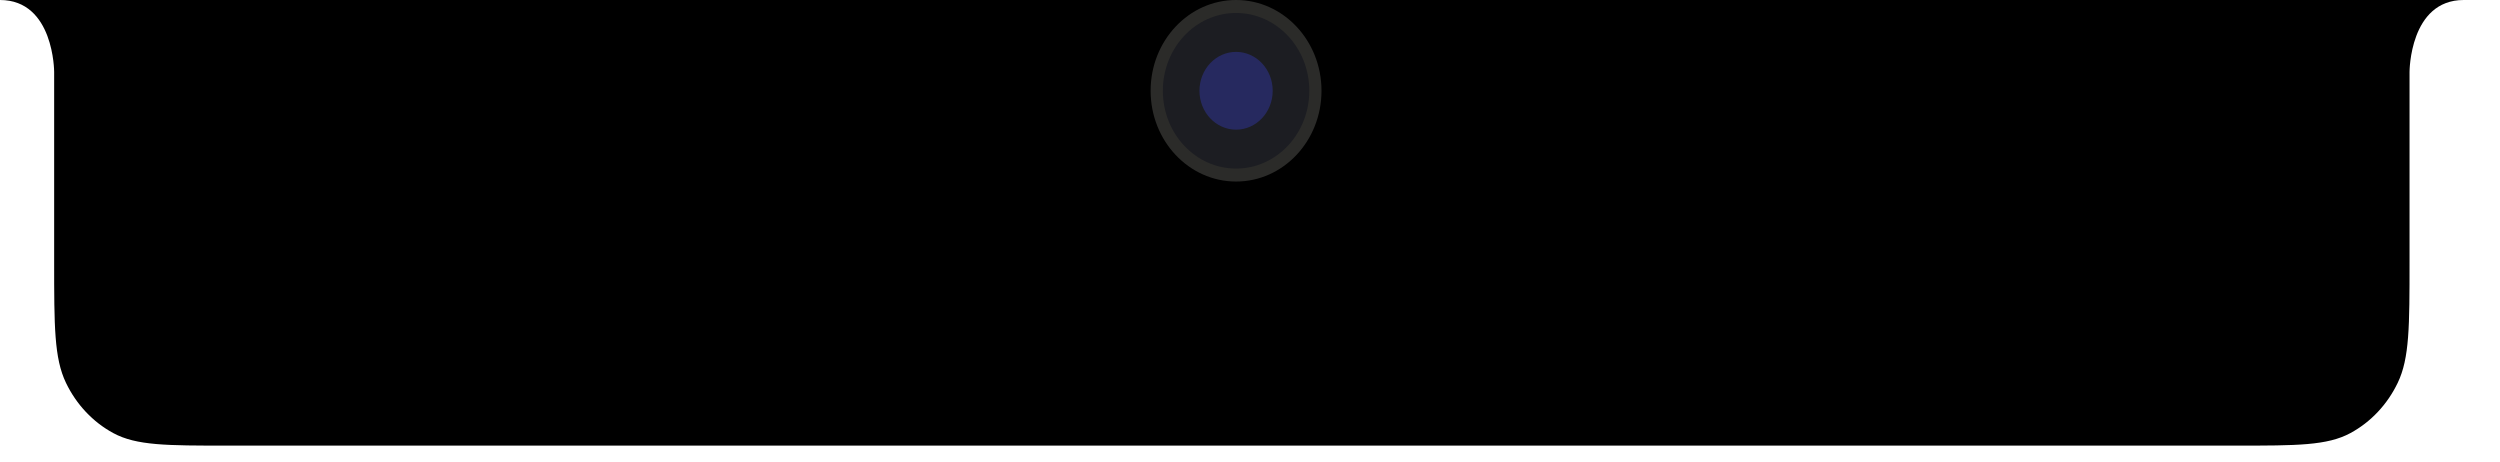
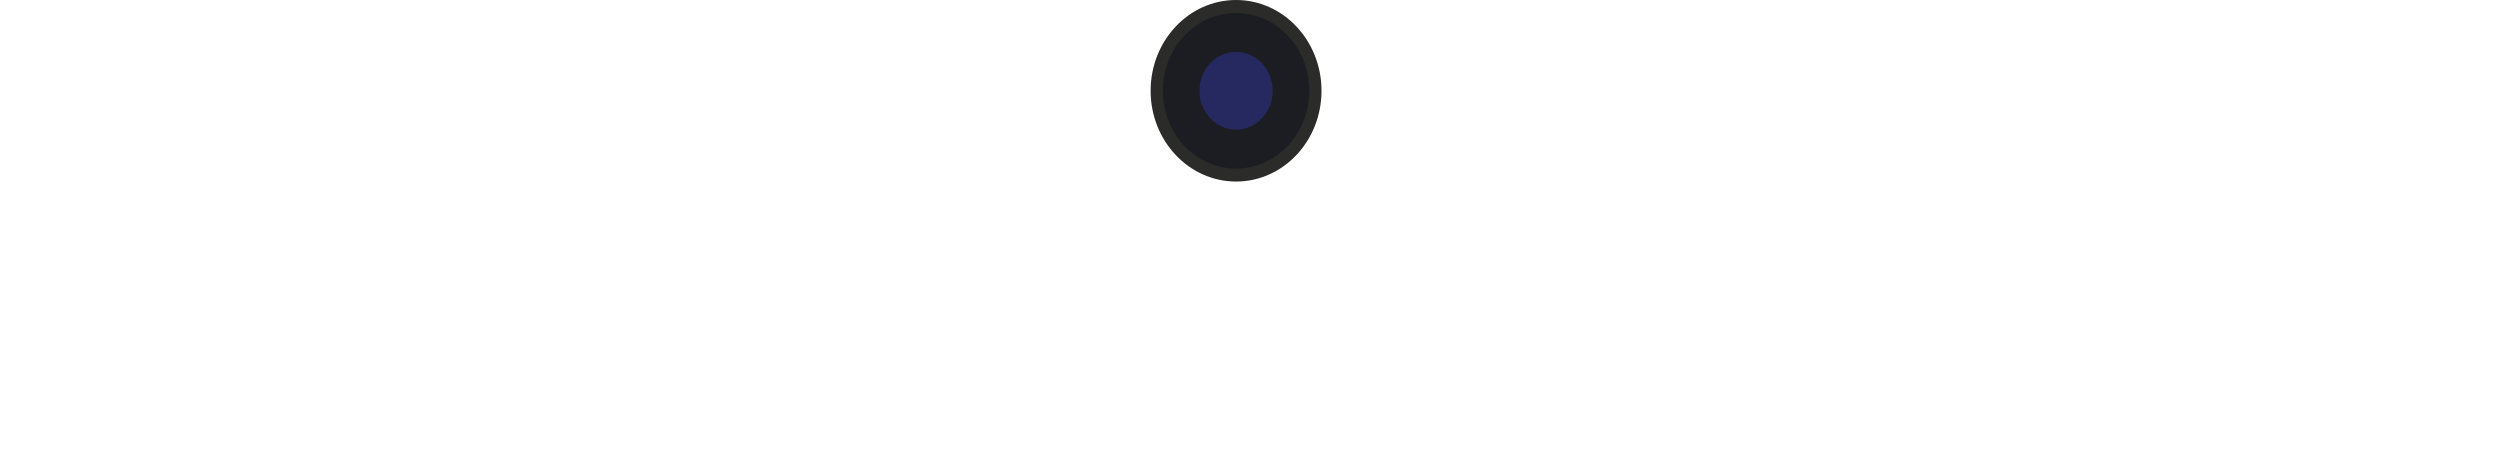
<svg xmlns="http://www.w3.org/2000/svg" fill="none" height="100%" overflow="visible" preserveAspectRatio="none" style="display: block;" viewBox="0 0 65 12" width="100%">
  <g id="Notch + Camera">
-     <path d="M0 0H64.056C62.648 0 62.648 1.869 62.648 1.869V6.802C62.648 8.476 62.648 9.314 62.341 9.953C62.071 10.516 61.641 10.973 61.111 11.26C60.508 11.586 59.72 11.586 58.143 11.586H5.913C4.336 11.586 3.547 11.586 2.945 11.26C2.415 10.973 1.985 10.516 1.715 9.953C1.408 9.314 1.408 8.476 1.408 6.802V1.869C1.408 1.869 1.408 0 0 0Z" fill="black" id="Union" />
    <path d="M34.359 2.36C34.359 3.664 33.365 4.72 32.138 4.72C30.911 4.72 29.916 3.664 29.916 2.36C29.916 1.057 30.911 0 32.138 0C33.365 0 34.359 1.057 34.359 2.36Z" fill="#2B2B29" id="Subtract" />
    <path d="M34.042 2.36C34.042 3.477 33.19 4.383 32.138 4.383C31.086 4.383 30.234 3.477 30.234 2.36C30.234 1.243 31.086 0.337 32.138 0.337C33.19 0.337 34.042 1.243 34.042 2.36Z" fill="#1C1D22" id="Eye Stroke" />
    <path d="M33.09 2.36C33.09 2.919 32.664 3.371 32.138 3.371C31.612 3.371 31.186 2.919 31.186 2.36C31.186 1.801 31.612 1.349 32.138 1.349C32.664 1.349 33.09 1.801 33.09 2.36Z" fill="#26295F" id="Eye" />
  </g>
</svg>